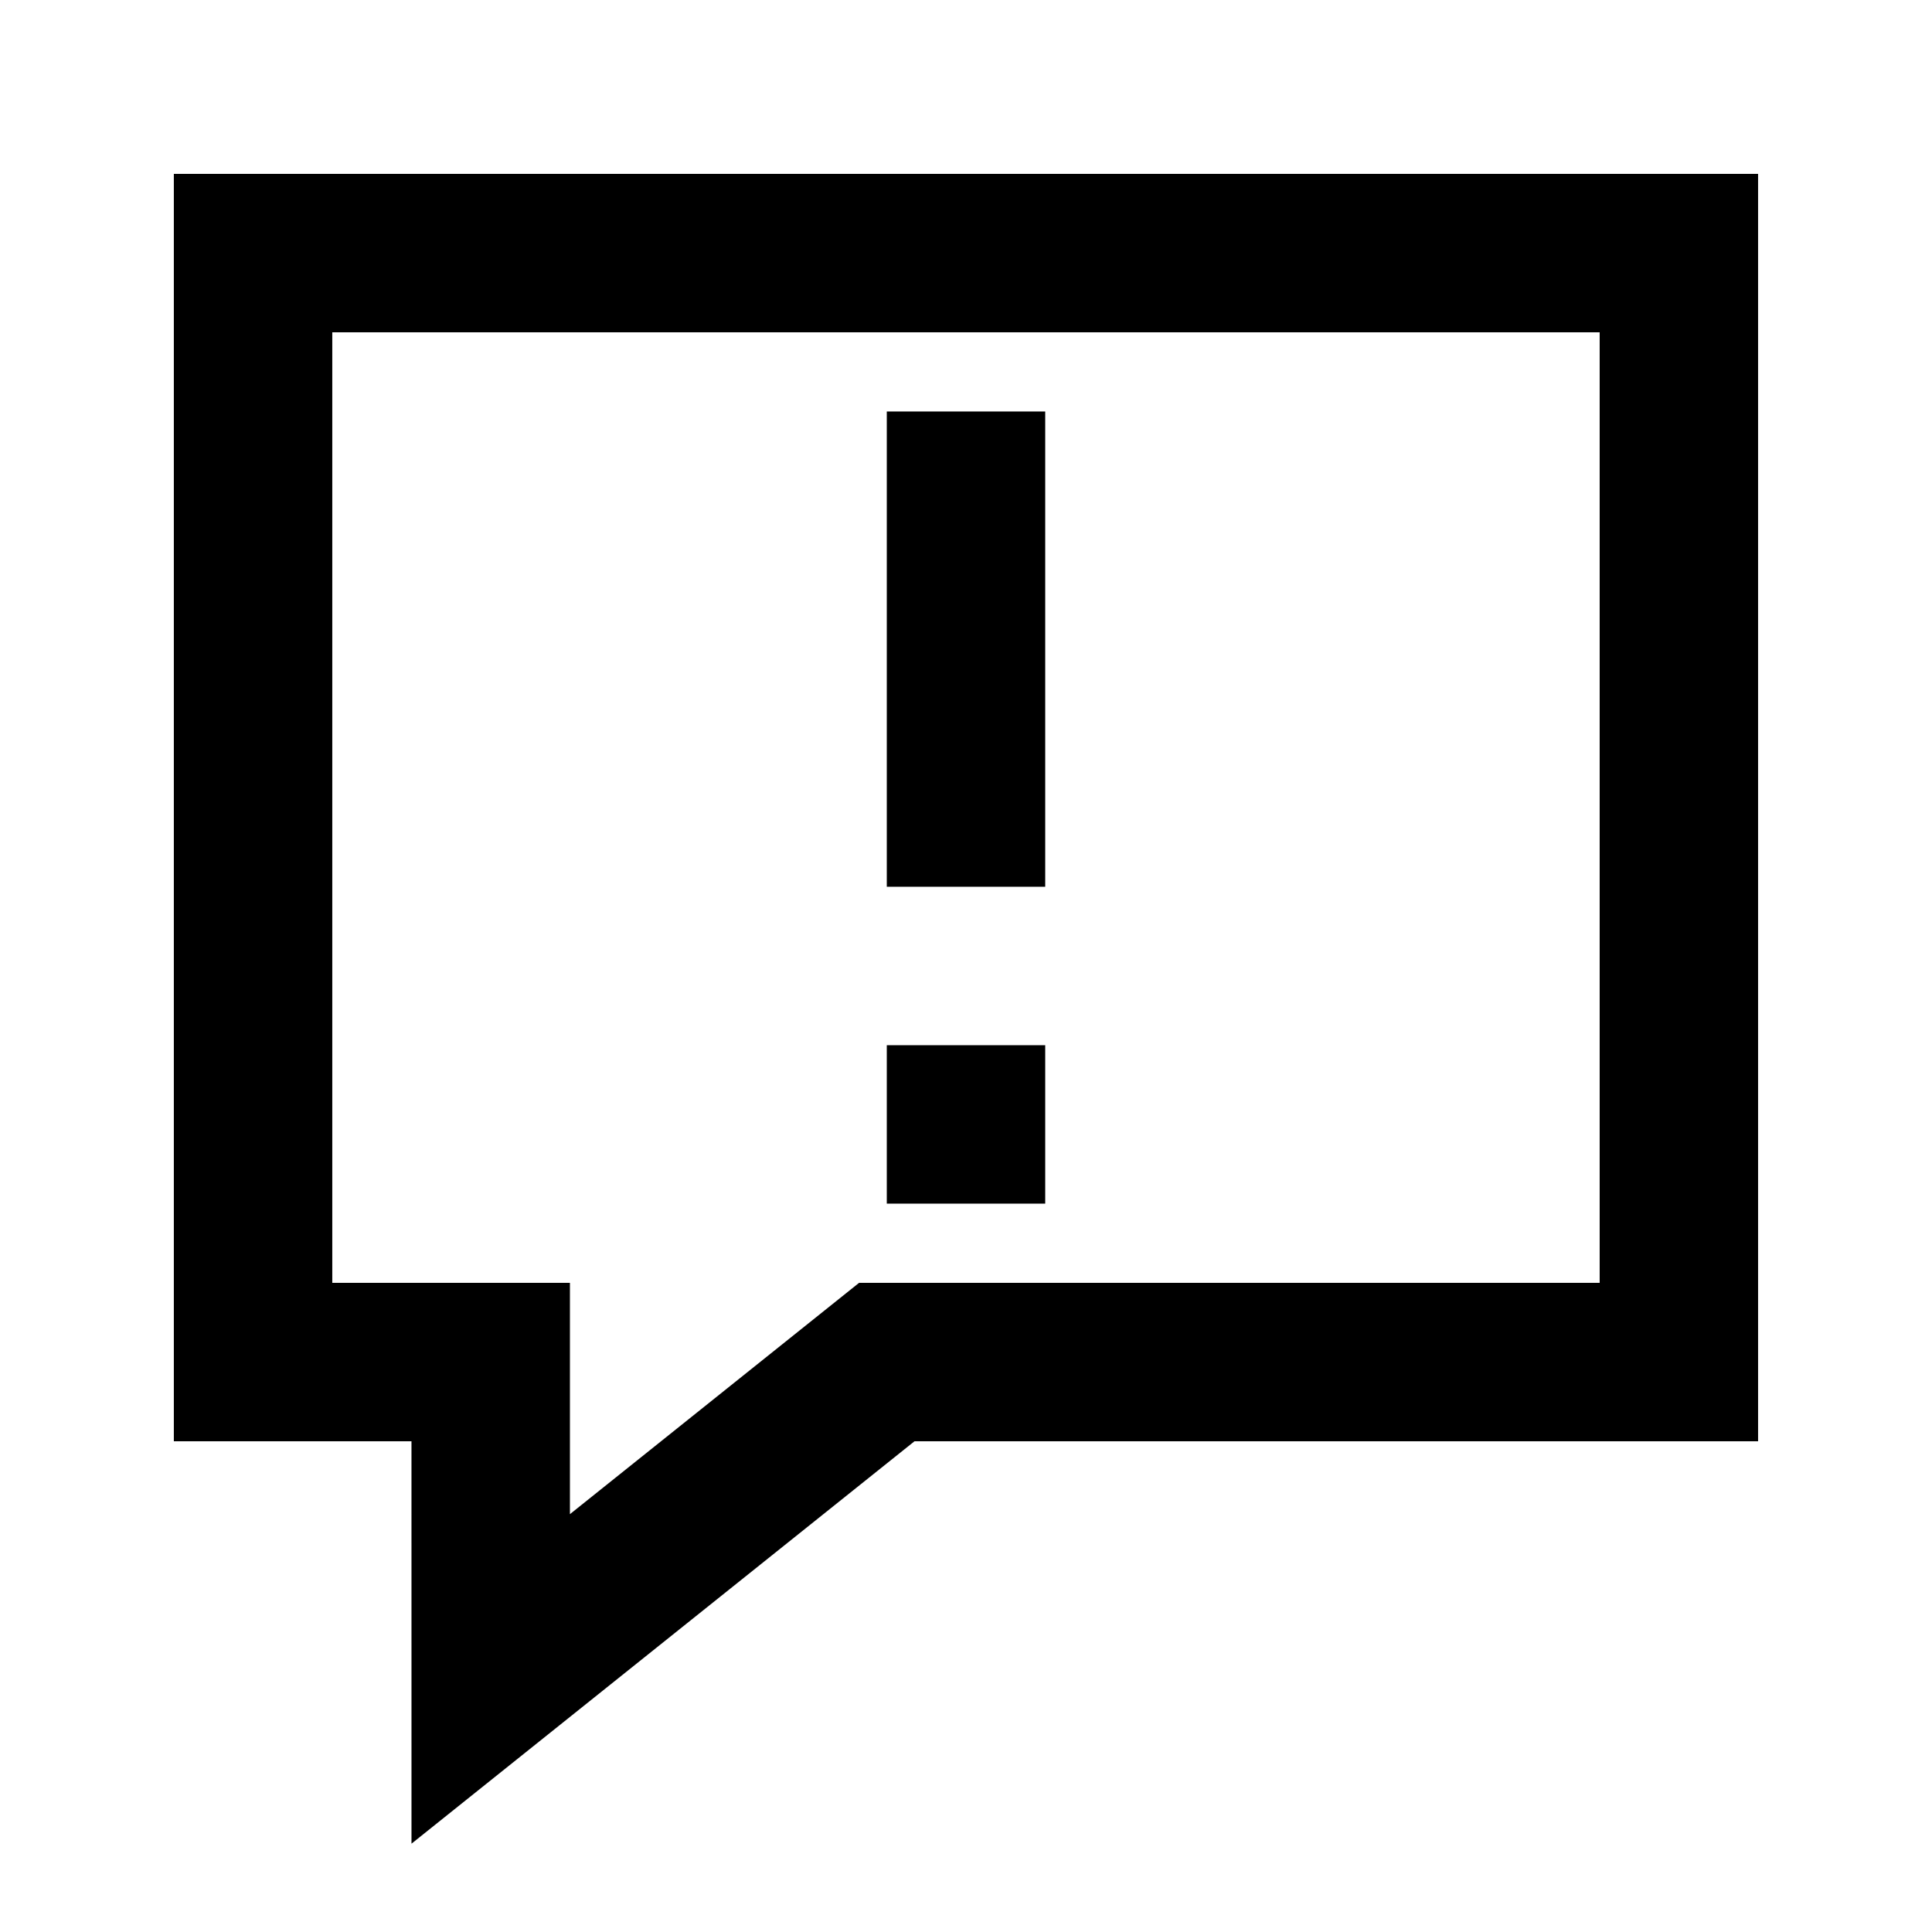
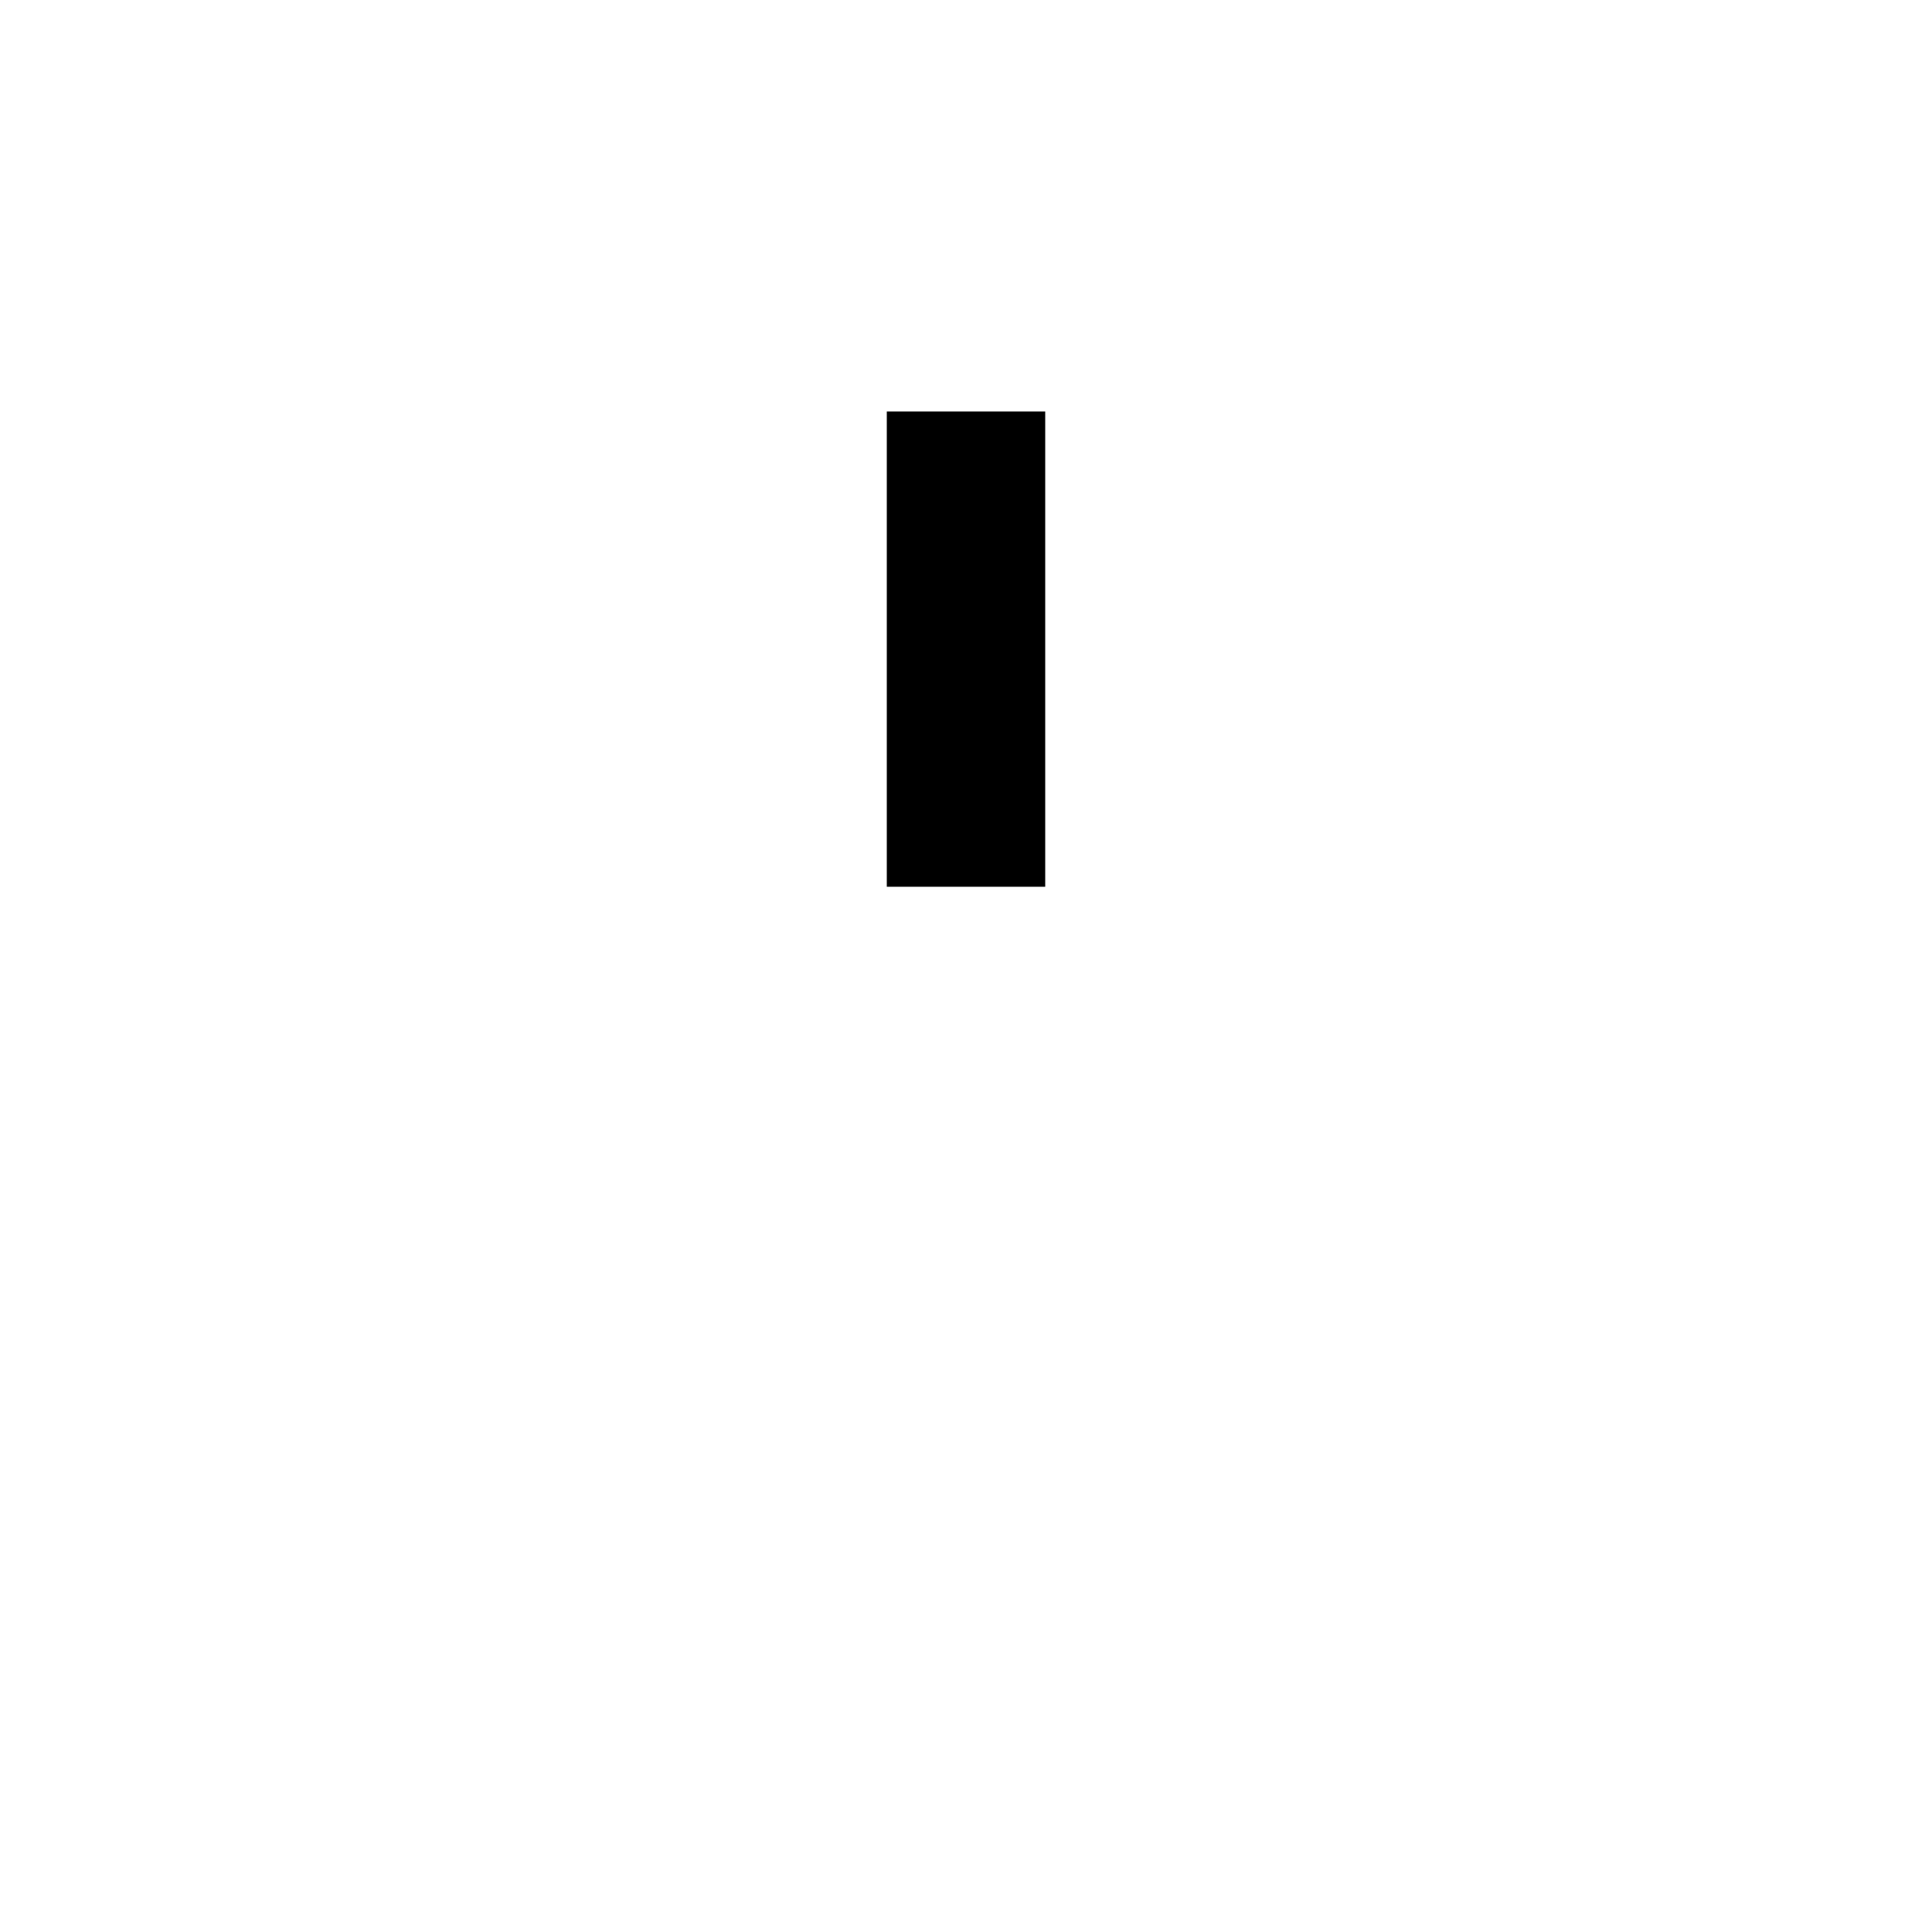
<svg xmlns="http://www.w3.org/2000/svg" fill="#000000" width="800px" height="800px" version="1.1" viewBox="144 144 512 512">
  <g>
-     <path d="m379.01 253.05h41.984v125.95h-41.984z" />
-     <path d="m379.01 420.99h41.984v41.984h-41.984z" />
-     <path d="m253.05 632.59 133.3-106.64h223.56v-335.87h-419.84v335.87h62.977zm-20.992-148.62v-251.9h335.87v251.9h-196.27l-76.621 61.297v-61.297z" />
+     <path d="m379.01 253.05h41.984v125.95h-41.984" />
  </g>
</svg>